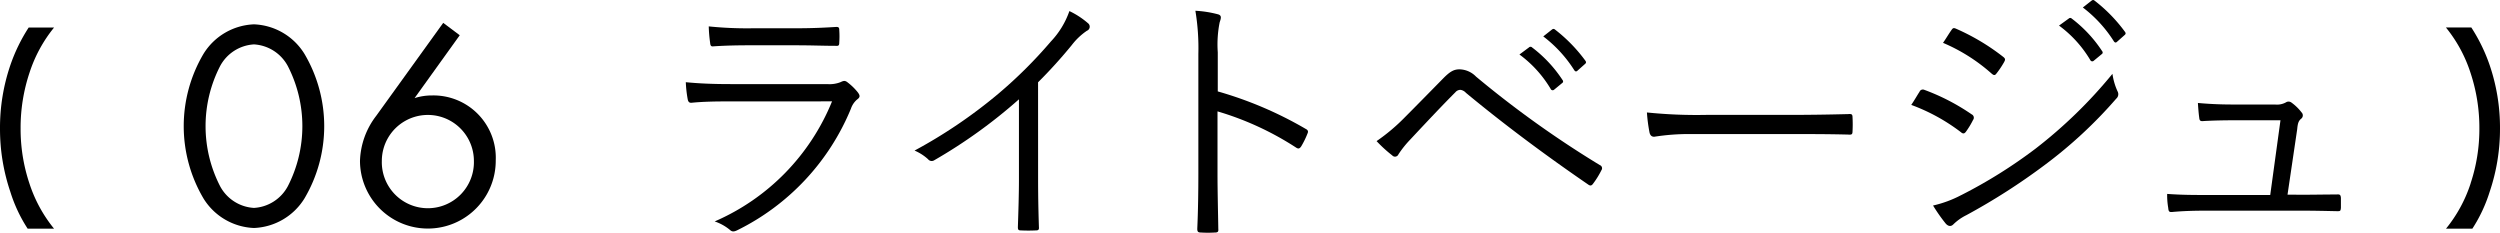
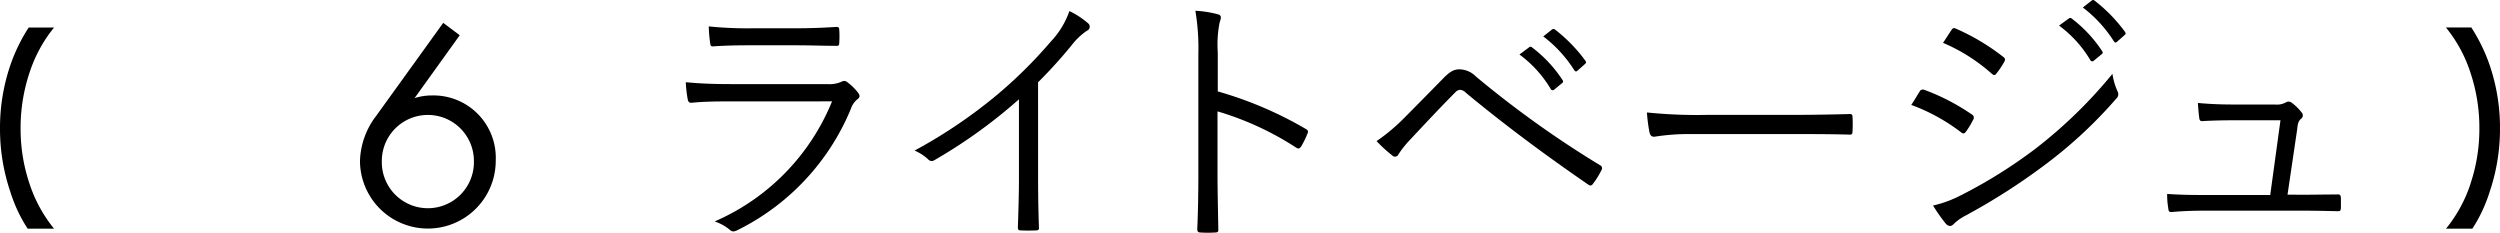
<svg xmlns="http://www.w3.org/2000/svg" width="161.5" height="15.034" viewBox="0 0 161.5 15.034">
  <g id="color__h4__06" transform="translate(6132.499 1717.582)">
    <path id="パス_15112" data-name="パス 15112" d="M71.45,104.916c-.976,0-1.743.017-2.457.087-.157.017-.227-.052-.262-.227a7.95,7.95,0,0,1-.122-1.1c.889.087,1.8.123,2.894.123h6.24a1.946,1.946,0,0,0,.854-.123c.209-.1.3-.121.471.018a3.694,3.694,0,0,1,.644.627c.174.227.157.331-.035.471a1.342,1.342,0,0,0-.4.592,15.2,15.2,0,0,1-7.356,7.861c-.209.1-.331.1-.471-.035a3.085,3.085,0,0,0-.976-.54,14.329,14.329,0,0,0,7.582-7.756Zm1.412-3.625c-.924,0-1.709.017-2.475.069-.156.018-.192-.052-.209-.244a9.535,9.535,0,0,1-.087-1.045,24.359,24.359,0,0,0,2.841.122h2.7c1.1,0,1.866-.035,2.7-.087.157,0,.191.052.191.209a5.681,5.681,0,0,1,0,.785c0,.192-.034.243-.226.227-.8,0-1.534-.035-2.6-.035Z" transform="translate(-6156.805 -1815.948)" />
    <path id="パス_15113" data-name="パス 15113" d="M99.474,109.339c0,1.046.017,2.039.053,3.156.017.156-.036.209-.174.209-.314.017-.7.017-1.011,0-.139,0-.174-.052-.174-.209.034-1.046.069-2.093.069-3.1v-5.159a33.207,33.207,0,0,1-5.473,3.938.3.3,0,0,1-.4-.069,3.085,3.085,0,0,0-.871-.557,32.214,32.214,0,0,0,5.421-3.678,29.38,29.38,0,0,0,3.382-3.365,5.454,5.454,0,0,0,1.2-1.968,5.292,5.292,0,0,1,1.2.783.281.281,0,0,1-.069.488,4.182,4.182,0,0,0-.976.924,31.415,31.415,0,0,1-2.179,2.405Z" transform="translate(-6164.912 -1815.403)" />
    <path id="パス_15114" data-name="パス 15114" d="M121.035,103.716a24.623,24.623,0,0,1,5.683,2.423c.139.07.174.157.121.279a5.522,5.522,0,0,1-.417.854c-.1.139-.175.174-.332.07a19.329,19.329,0,0,0-5.072-2.336v4.044c0,1.063.034,2.423.052,3.556.017.174-.036.226-.227.226a7.289,7.289,0,0,1-.889,0c-.192,0-.243-.052-.243-.244.052-1.115.07-2.475.07-3.538v-7.756a14.738,14.738,0,0,0-.192-2.788,7.141,7.141,0,0,1,1.446.226c.279.07.209.262.122.523a7.277,7.277,0,0,0-.122,1.935Z" transform="translate(-6174.866 -1815.393)" />
    <path id="パス_15115" data-name="パス 15115" d="M139.577,106c.61-.61,1.534-1.552,2.475-2.51.418-.418.663-.557,1.029-.557a1.532,1.532,0,0,1,1.063.47,65.993,65.993,0,0,0,8,5.717.216.216,0,0,1,.1.331,5.507,5.507,0,0,1-.54.872c-.087.122-.174.156-.314.052-2.771-1.9-5.438-3.887-7.9-5.926a.586.586,0,0,0-.349-.191.431.431,0,0,0-.331.157c-.785.785-1.743,1.8-2.928,3.068a6.534,6.534,0,0,0-.75.941.239.239,0,0,1-.4.07,8.921,8.921,0,0,1-1.012-.924A12.362,12.362,0,0,0,139.577,106m7.983-4.479a.142.142,0,0,1,.209,0,8.434,8.434,0,0,1,1.969,2.11.125.125,0,0,1-.034.192l-.506.417a.139.139,0,0,1-.227-.034,7.523,7.523,0,0,0-2.022-2.231Zm1.481-1.151c.07-.052.121-.069.192-.017a10.032,10.032,0,0,1,1.987,2.039c.052.087.036.139-.052.209l-.471.419c-.07.069-.139.069-.209-.036a8.321,8.321,0,0,0-2-2.178Z" transform="translate(-6181.292 -1816.036)" />
    <path id="パス_15116" data-name="パス 15116" d="M167.592,110.076a14.253,14.253,0,0,0-2.354.174c-.157,0-.244-.07-.3-.244a10.336,10.336,0,0,1-.174-1.325,31.683,31.683,0,0,0,3.852.157h5.351c1.2,0,2.492-.017,3.816-.052.21-.017.263.017.263.209a8.154,8.154,0,0,1,0,.906c0,.192-.053.227-.263.209-1.306-.034-2.6-.034-3.765-.034Z" transform="translate(-6190.872 -1818.998)" />
    <path id="パス_15117" data-name="パス 15117" d="M191.738,103.353a.232.232,0,0,1,.3-.123,13.817,13.817,0,0,1,3.068,1.587.239.239,0,0,1,.087.366,5.189,5.189,0,0,1-.453.749c-.1.14-.192.158-.33.036a12.236,12.236,0,0,0-3.207-1.761c.226-.331.418-.68.54-.854m2.7,6.676a31.655,31.655,0,0,0,4.794-3A30.376,30.376,0,0,0,204.2,102.2a4.075,4.075,0,0,0,.331,1.133.379.379,0,0,1-.087.471,29.115,29.115,0,0,1-4.6,4.27,41,41,0,0,1-5.089,3.26,3.232,3.232,0,0,0-.836.593c-.158.157-.332.121-.488-.052a10.834,10.834,0,0,1-.82-1.168,7.383,7.383,0,0,0,1.83-.679m-.644-10.65c.1-.157.156-.157.314-.087a14.136,14.136,0,0,1,3.032,1.812c.157.123.139.192.052.349a5.725,5.725,0,0,1-.506.75c-.1.122-.174.087-.314-.035a11.418,11.418,0,0,0-3.12-1.969c.175-.244.367-.576.54-.819m7.582-.75a.137.137,0,0,1,.192,0,8.444,8.444,0,0,1,1.969,2.11.125.125,0,0,1-.034.192l-.506.418a.139.139,0,0,1-.227-.035,7.531,7.531,0,0,0-2.022-2.231Zm1.465-1.15c.069-.052.121-.07.192-.017a9.992,9.992,0,0,1,1.986,2.039c.053.088.036.139-.052.209l-.471.418c-.07.07-.139.07-.209-.035a8.344,8.344,0,0,0-2-2.179Z" transform="translate(-6200.235 -1815.012)" />
    <path id="パス_15118" data-name="パス 15118" d="M225.54,113.615c.766,0,1.465-.017,2.214-.017.209-.018.261.017.278.226v.628c-.017.225-.052.225-.243.225-.819-.017-1.535-.034-2.353-.034h-6.083c-.7,0-1.482.017-2.231.087-.192.017-.227-.054-.245-.262a4.836,4.836,0,0,1-.069-.906c.976.069,1.69.069,2.492.069h4.166l.662-4.827h-2.945c-.663,0-1.465.017-2.039.052-.176.017-.245-.017-.263-.209-.034-.227-.069-.645-.087-.96.976.088,1.709.1,2.44.1h2.545a1.2,1.2,0,0,0,.7-.138.312.312,0,0,1,.365.017,3.105,3.105,0,0,1,.644.628.271.271,0,0,1-.034.418c-.158.139-.209.279-.245.662l-.626,4.235Z" transform="translate(-6209.308 -1818.617)" />
-     <path id="パス_15119" data-name="パス 15119" d="M19.658,111.114a9.179,9.179,0,0,1,0-9.342,4.012,4.012,0,0,1,3.261-1.907,4.012,4.012,0,0,1,3.26,1.907,9.179,9.179,0,0,1,0,9.342,4.014,4.014,0,0,1-3.26,1.907,4.014,4.014,0,0,1-3.261-1.907m1.068-8.542a8.484,8.484,0,0,0,0,7.741,2.654,2.654,0,0,0,2.193,1.411,2.654,2.654,0,0,0,2.192-1.411,8.489,8.489,0,0,0,0-7.741,2.656,2.656,0,0,0-2.192-1.411,2.655,2.655,0,0,0-2.193,1.411" transform="translate(-6139.011 -1815.875)" />
    <path id="パス_15120" data-name="パス 15120" d="M42.458,100.518l-2.917,4.061a3.641,3.641,0,0,1,1.125-.172,4.026,4.026,0,0,1,4.118,4.194,4.385,4.385,0,0,1-8.77.039,5.013,5.013,0,0,1,1.049-2.917l4.328-6.005Zm.915,8.122a2.974,2.974,0,0,0-5.948,0,2.975,2.975,0,1,0,5.948,0" transform="translate(-6145.258 -1815.823)" />
    <path id="パス_15121" data-name="パス 15121" d="M1.9,103.122a11.212,11.212,0,0,0-.569,3.574,11.062,11.062,0,0,0,.569,3.558,9.044,9.044,0,0,0,1.592,2.924H1.787A9.564,9.564,0,0,1,.666,110.79,12.663,12.663,0,0,1,0,106.7a12.514,12.514,0,0,1,.666-4.077,11.046,11.046,0,0,1,1.186-2.438H3.492A9.03,9.03,0,0,0,1.9,103.122" transform="translate(-6132.499 -1815.987)" />
    <path id="パス_15122" data-name="パス 15122" d="M246.288,110.254a11.08,11.08,0,0,0,.568-3.558,11.233,11.233,0,0,0-.568-3.574,9.031,9.031,0,0,0-1.592-2.941h1.641a11.047,11.047,0,0,1,1.186,2.438,12.514,12.514,0,0,1,.666,4.077,12.663,12.663,0,0,1-.666,4.094,9.632,9.632,0,0,1-1.12,2.388H244.7a9.045,9.045,0,0,0,1.592-2.924" transform="translate(-6219.188 -1815.987)" />
  </g>
</svg>